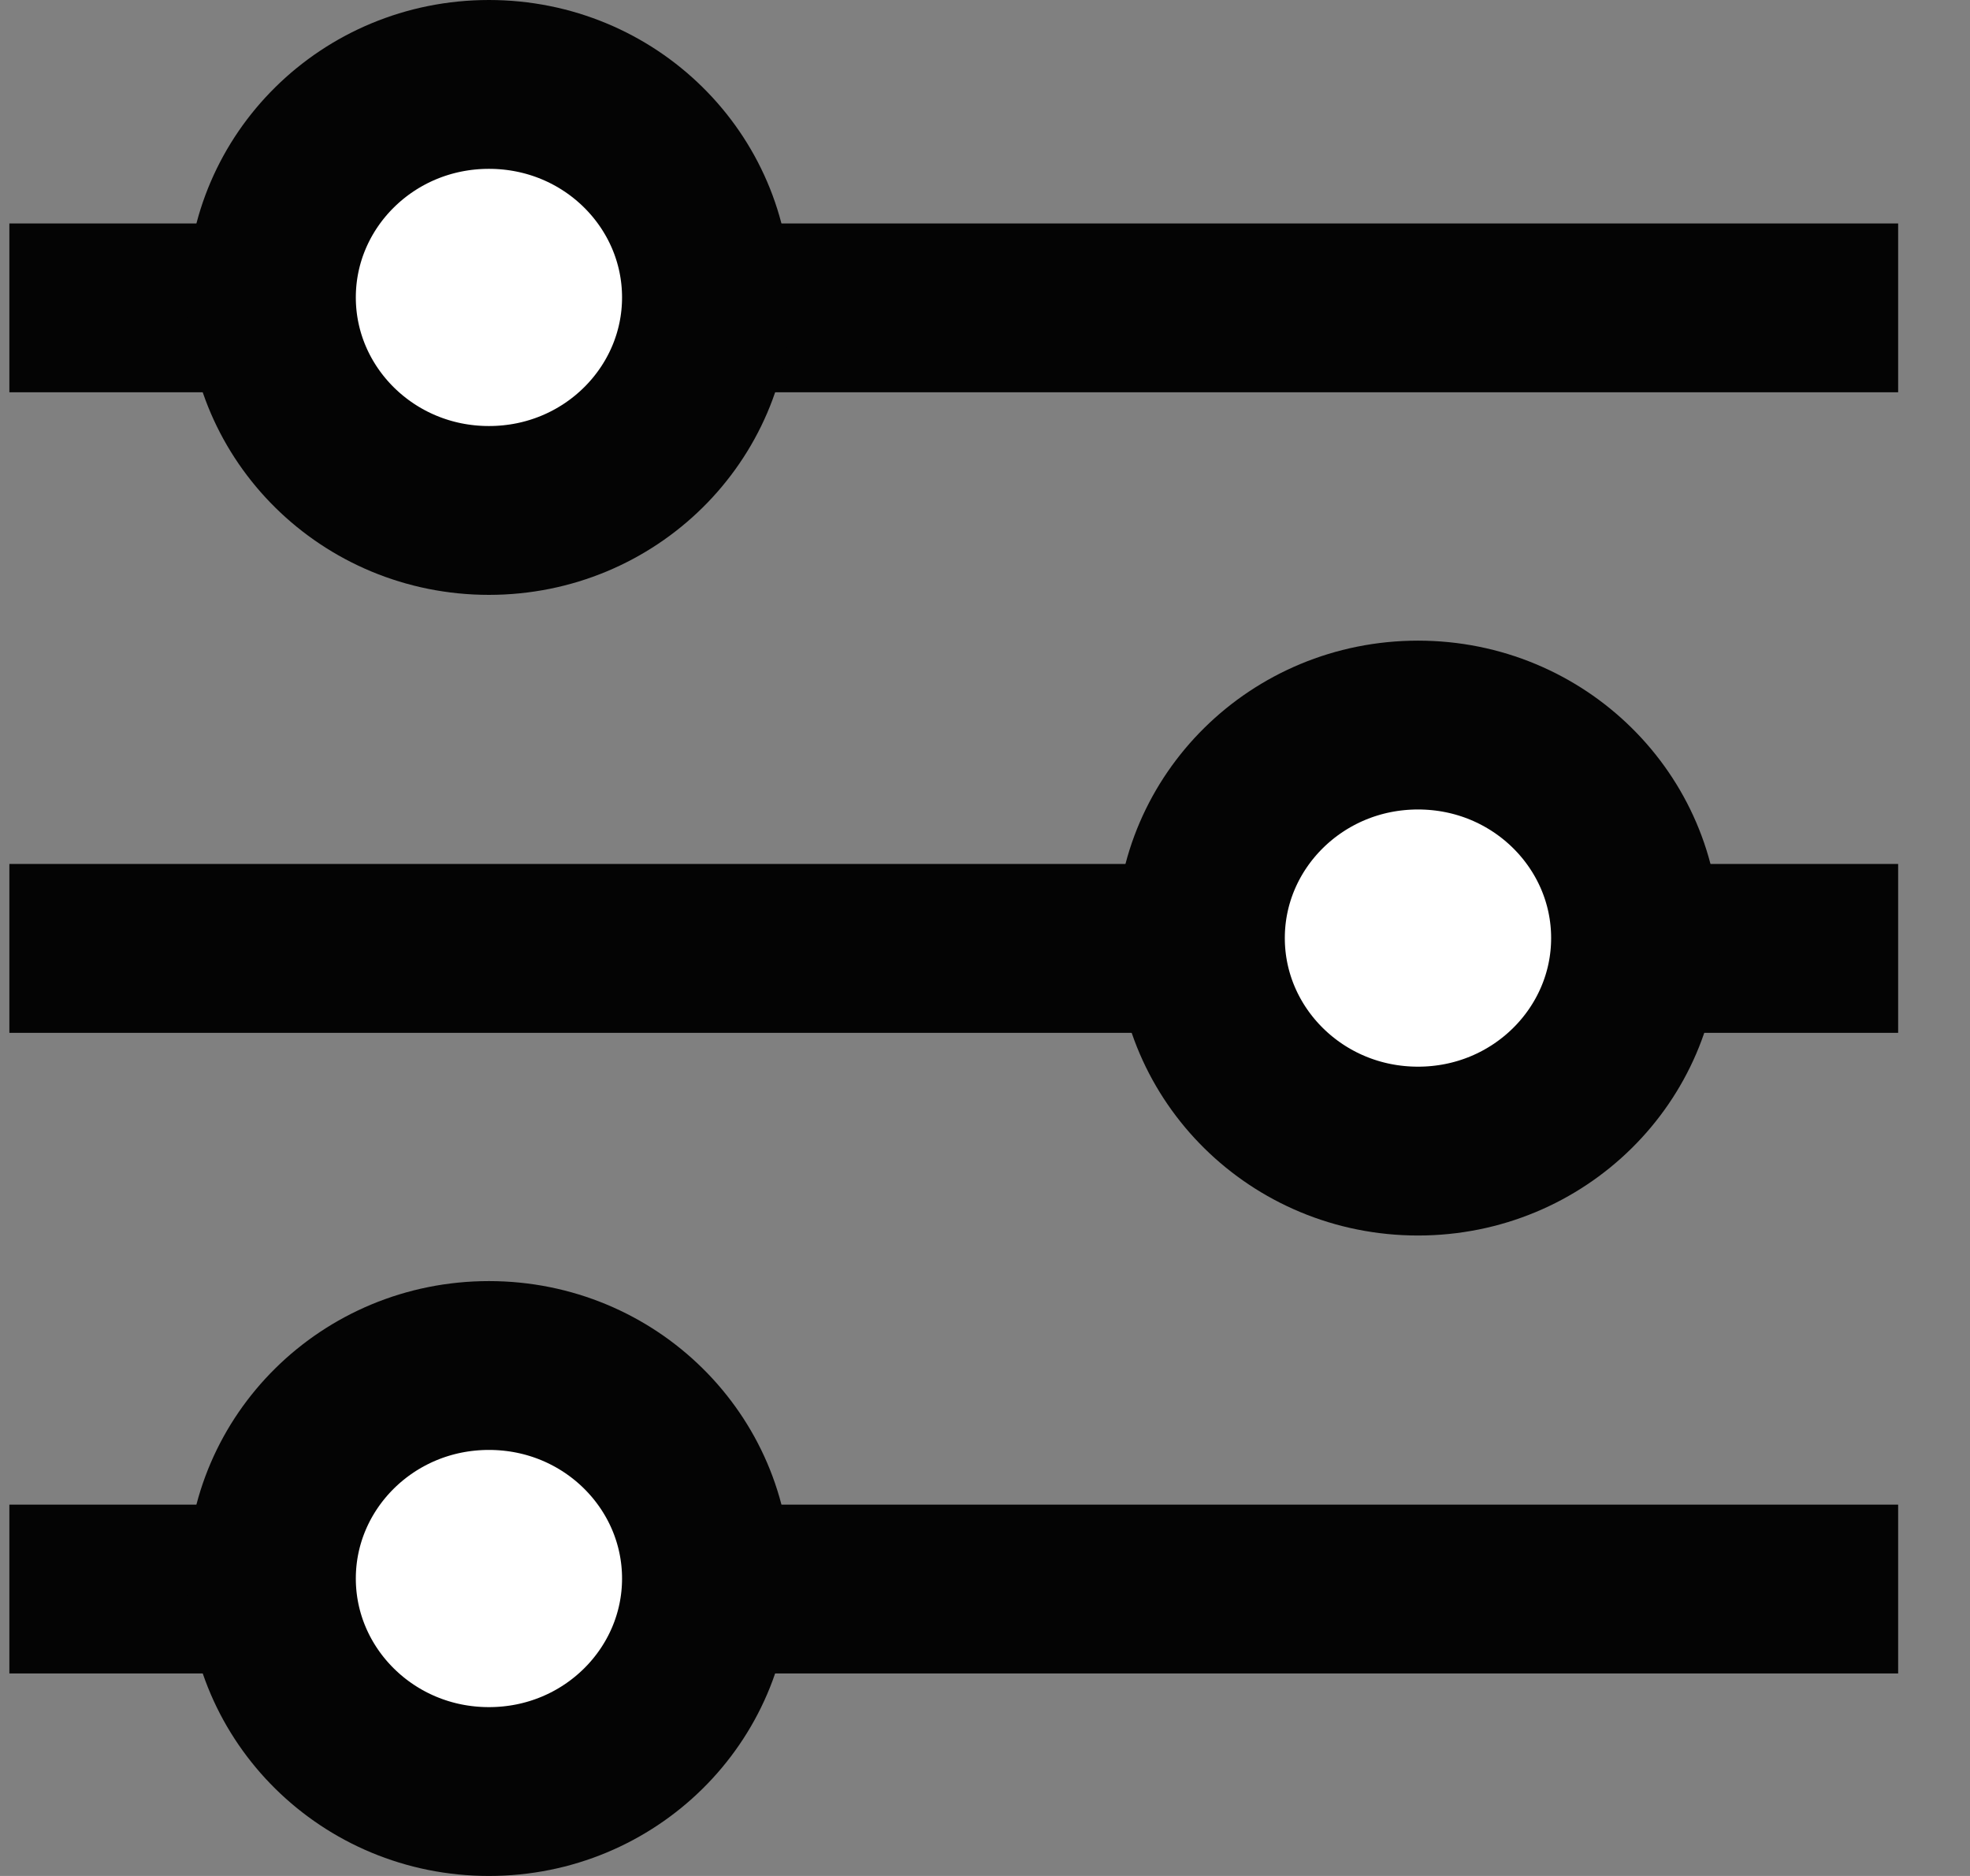
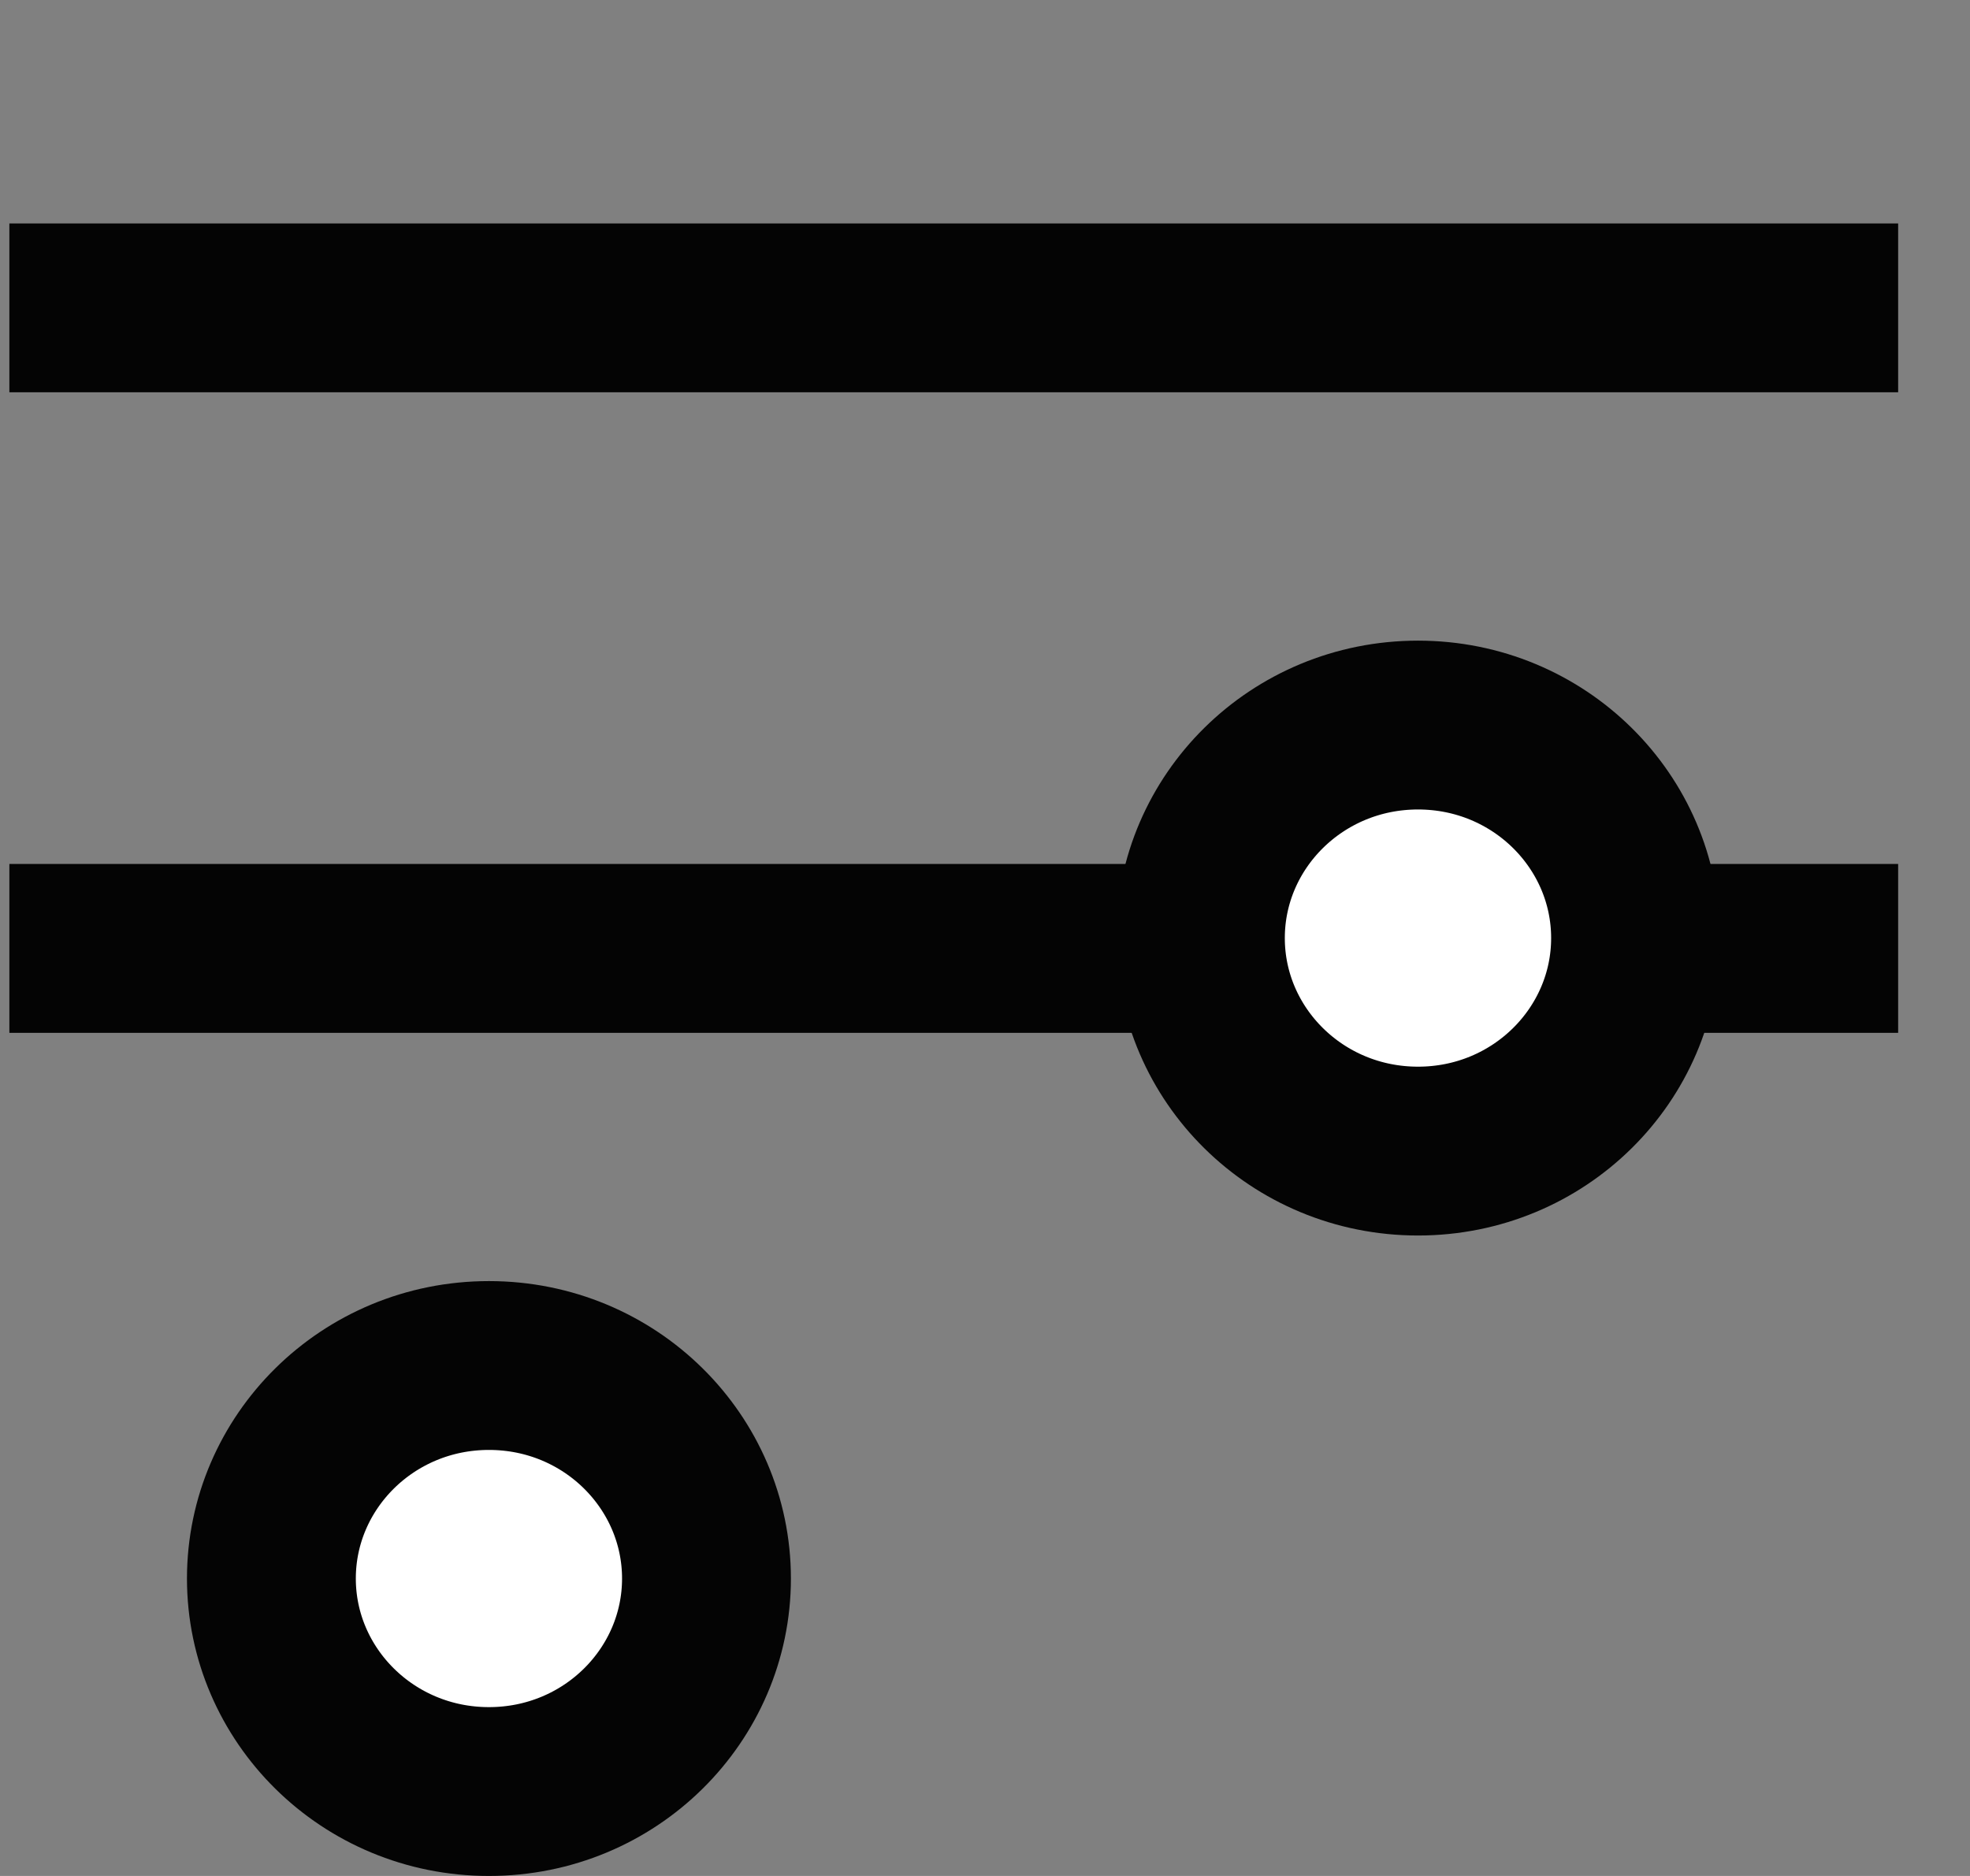
<svg xmlns="http://www.w3.org/2000/svg" width="21" height="20" viewBox="0 0 21 20" fill="none">
  <rect x="0" y="0" width="21" height="20" fill="#808080" stroke="none" />
  <path d="M1 3.282H19.334" stroke="#040404" stroke-width="1.8" stroke-linecap="square" stroke-linejoin="round" />
  <path d="M1 10.111H19.334" stroke="#040404" stroke-width="1.8" stroke-linecap="square" stroke-linejoin="round" />
-   <path d="M1 16.941H19.334" stroke="#040404" stroke-width="1.8" stroke-linecap="square" stroke-linejoin="round" />
-   <path d="M7.531 3.171C7.531 4.412 6.506 5.442 5.212 5.442C3.919 5.442 2.893 4.412 2.893 3.171C2.893 1.929 3.919 0.9 5.212 0.9C6.506 0.9 7.531 1.929 7.531 3.171Z" fill="white" stroke="#040404" stroke-width="1.8" stroke-linecap="round" stroke-linejoin="round" />
  <path d="M7.531 16.829C7.531 18.07 6.506 19.1 5.212 19.1C3.919 19.1 2.893 18.07 2.893 16.829C2.893 15.588 3.919 14.558 5.212 14.558C6.506 14.558 7.531 15.588 7.531 16.829Z" fill="white" stroke="#040404" stroke-width="1.8" stroke-linecap="round" stroke-linejoin="round" />
  <path d="M17.435 10.001C17.435 11.242 16.409 12.272 15.116 12.272C13.822 12.272 12.796 11.242 12.796 10.001C12.796 8.76 13.822 7.73 15.116 7.73C16.409 7.73 17.435 8.76 17.435 10.001Z" fill="white" stroke="#040404" stroke-width="1.8" stroke-linecap="round" stroke-linejoin="round" />
</svg>